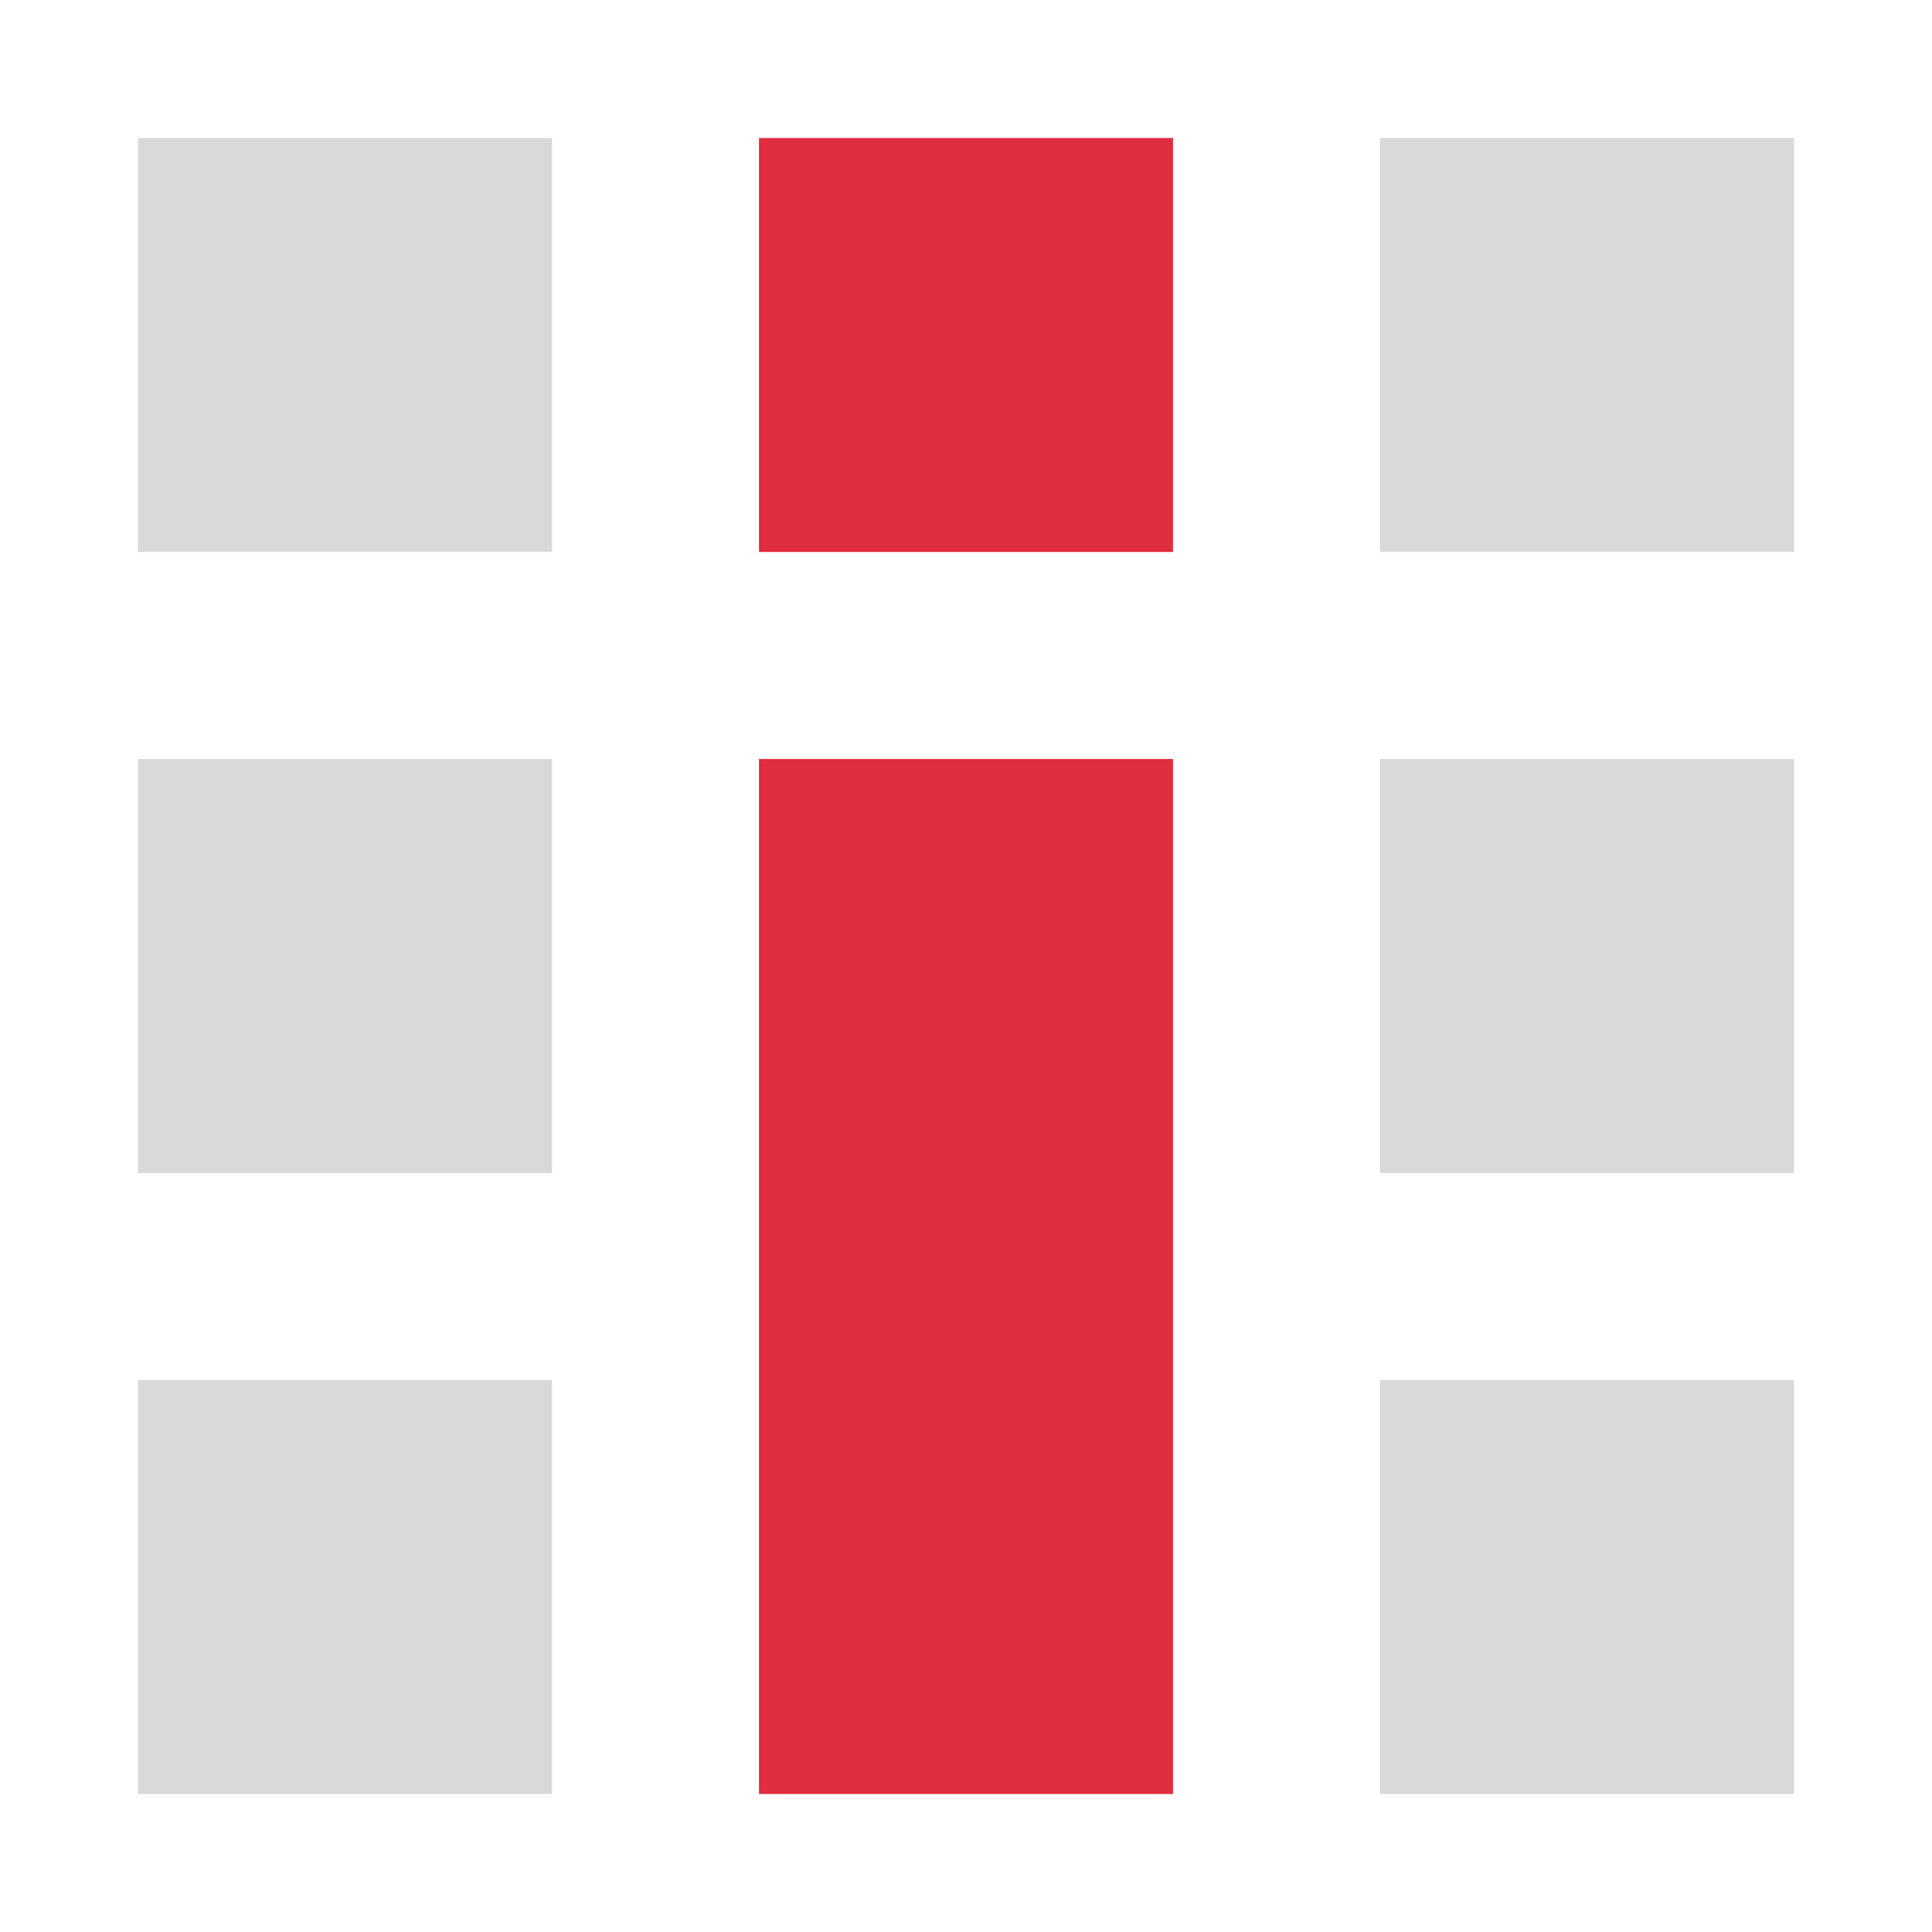
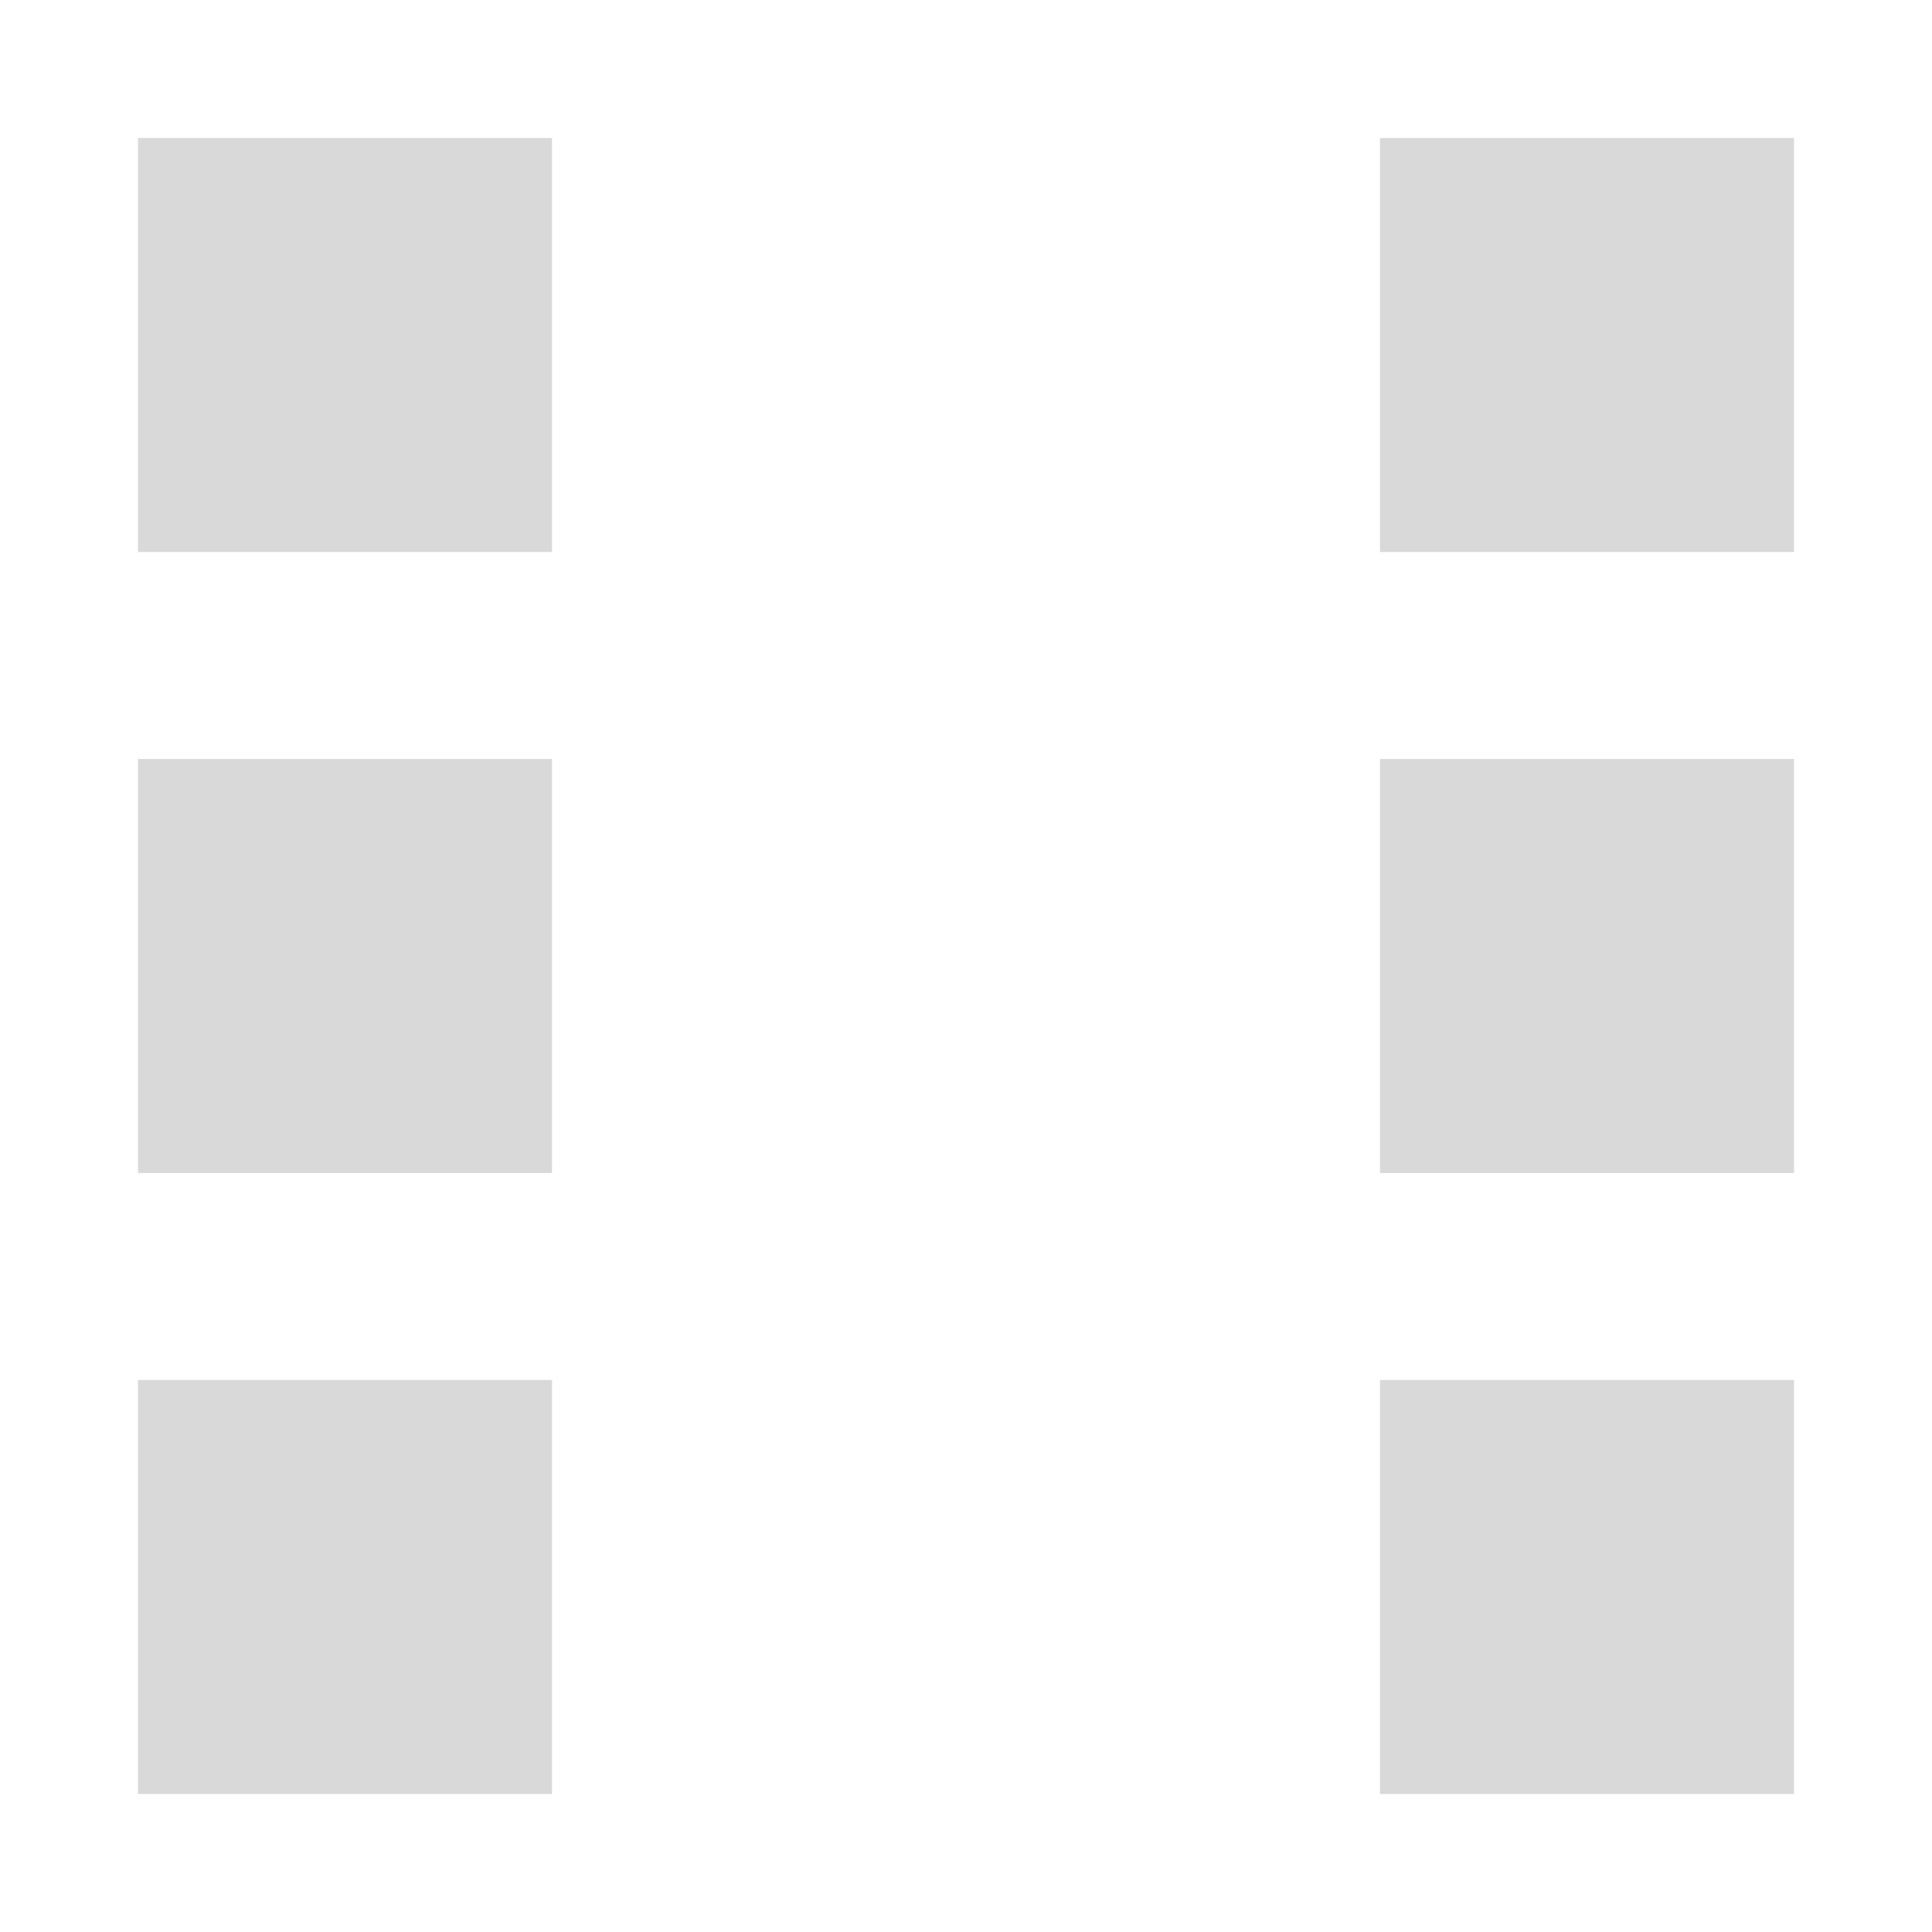
<svg xmlns="http://www.w3.org/2000/svg" width="28" height="28" fill="none">
  <path fill="#D9D9D9" d="M2 2h6v6H2zM20 2h6v6h-6zM2 11h6v6H2zM20 11h6v6h-6zM2 20h6v6H2zM20 20h6v6h-6z" />
-   <path fill="#E02D3F" d="M11 11h6v15h-6zM11 2h6v6h-6z" />
</svg>